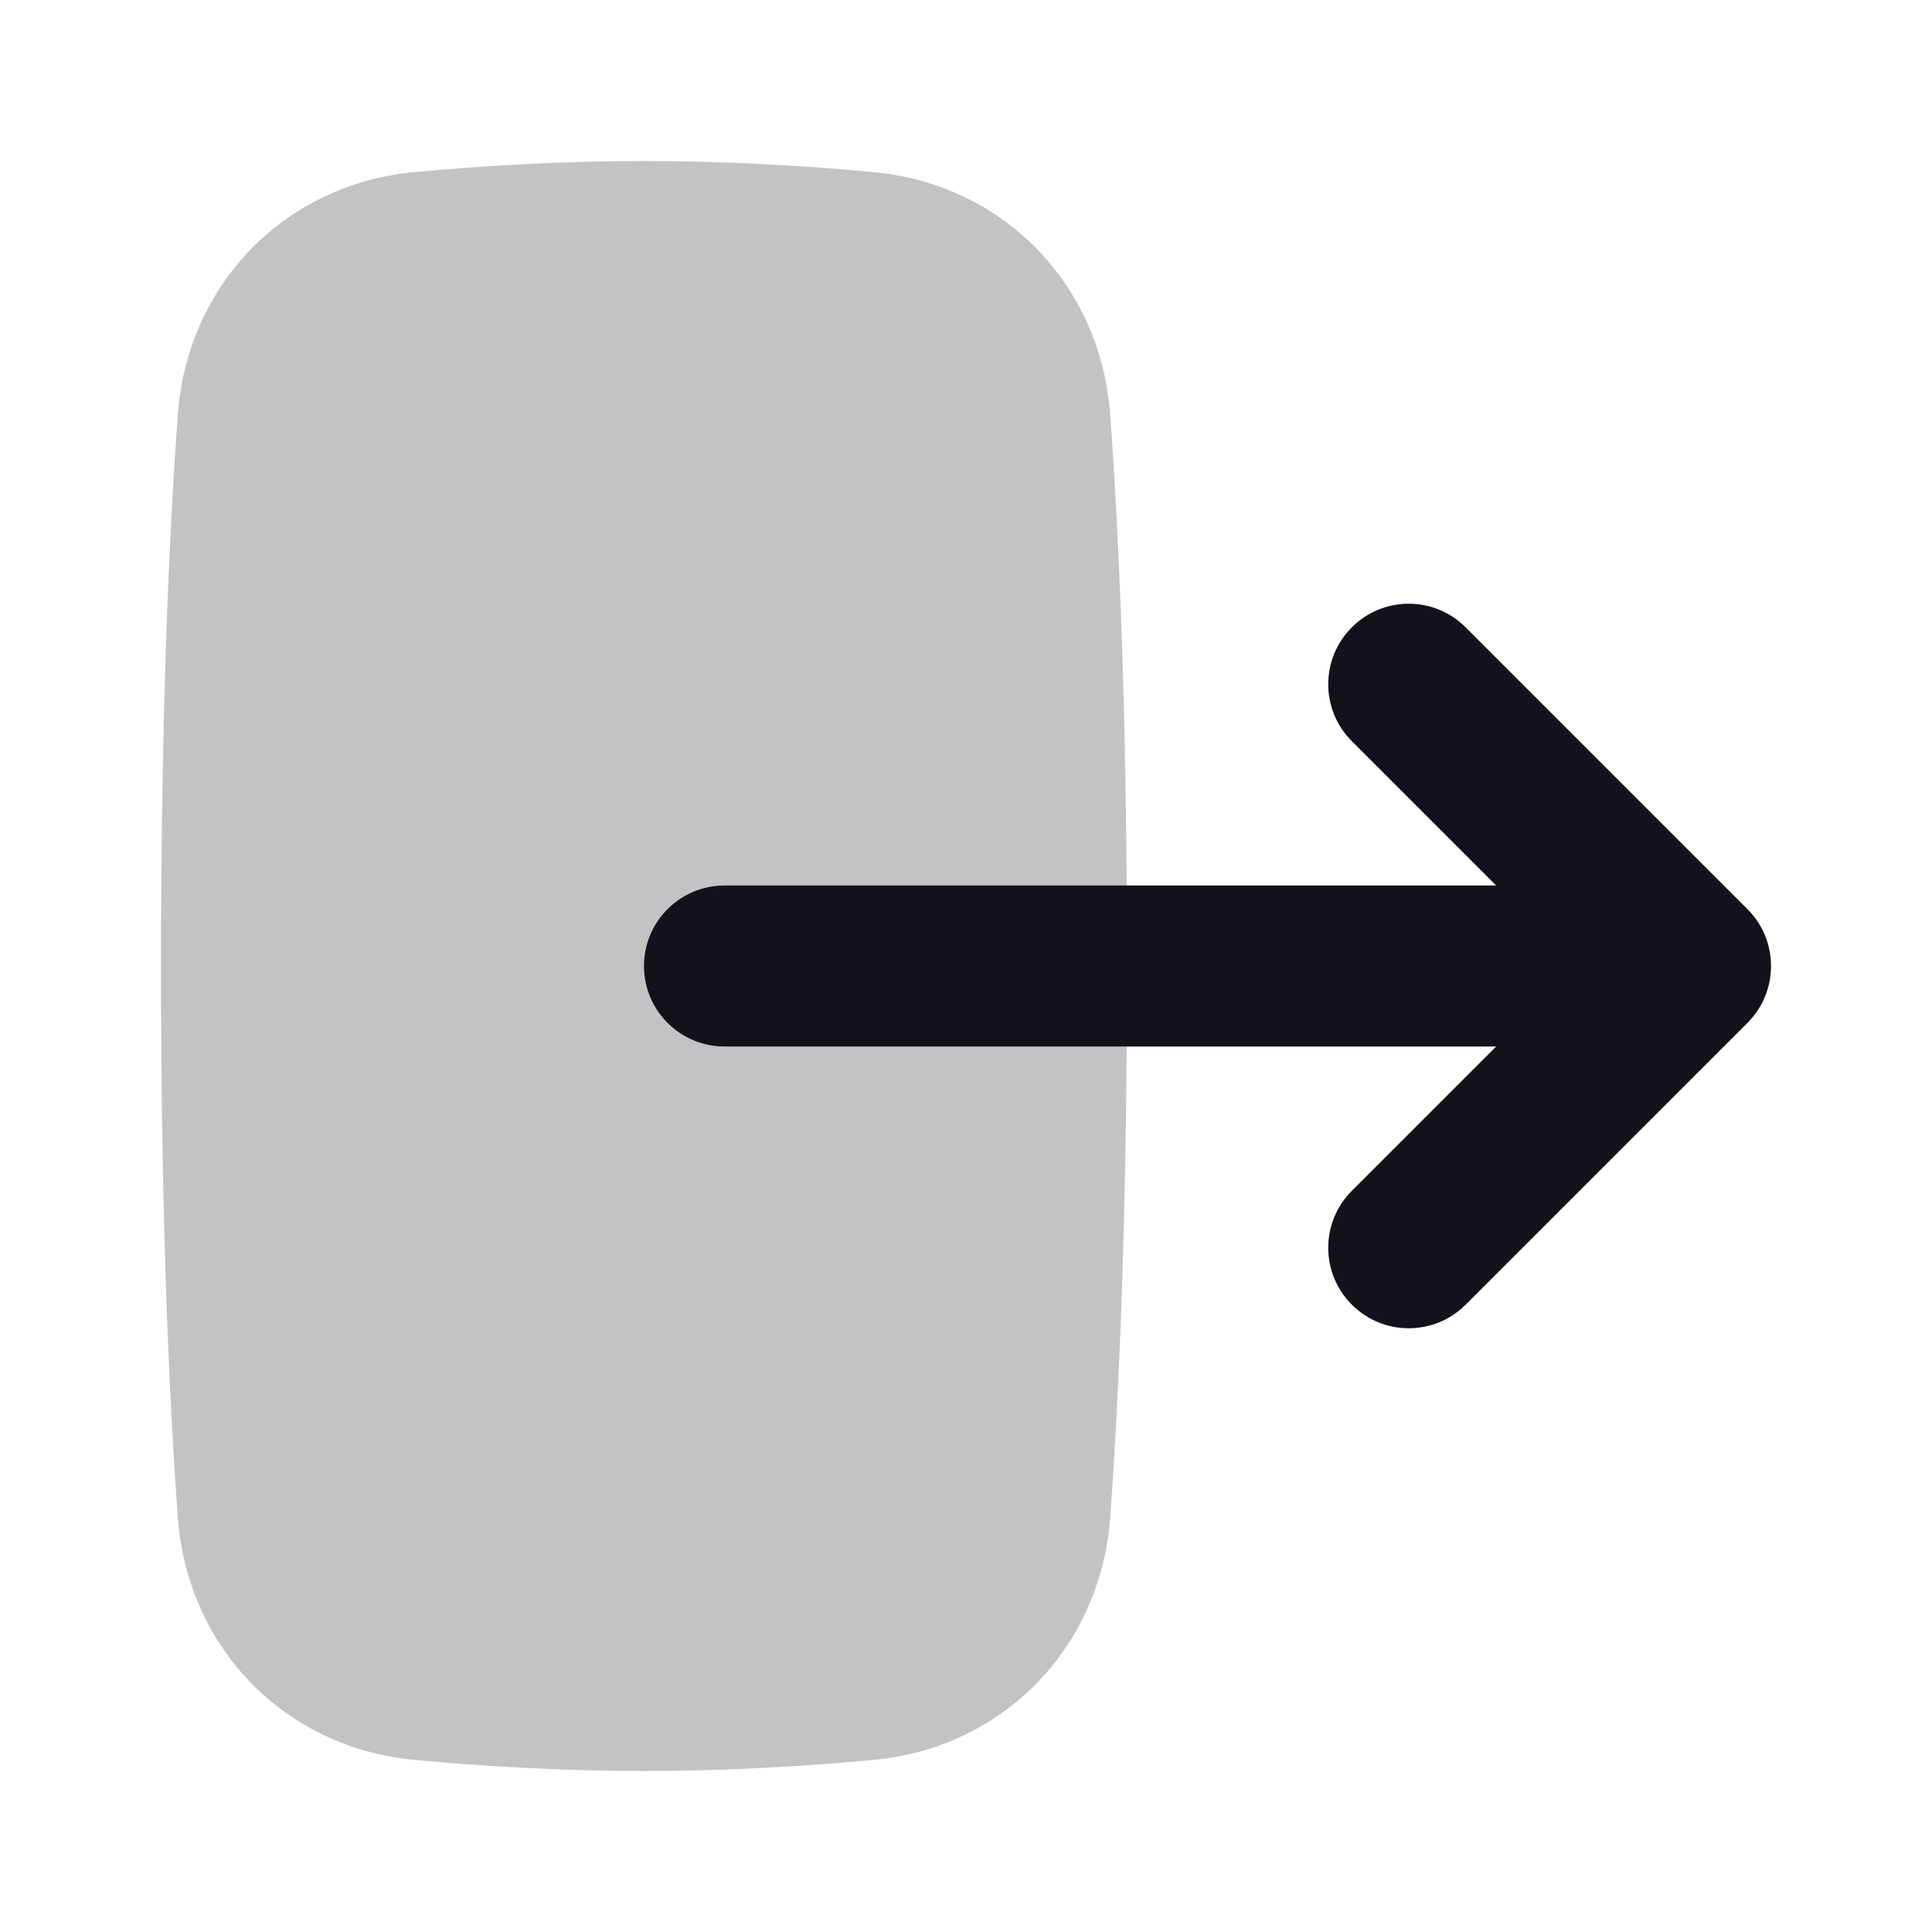
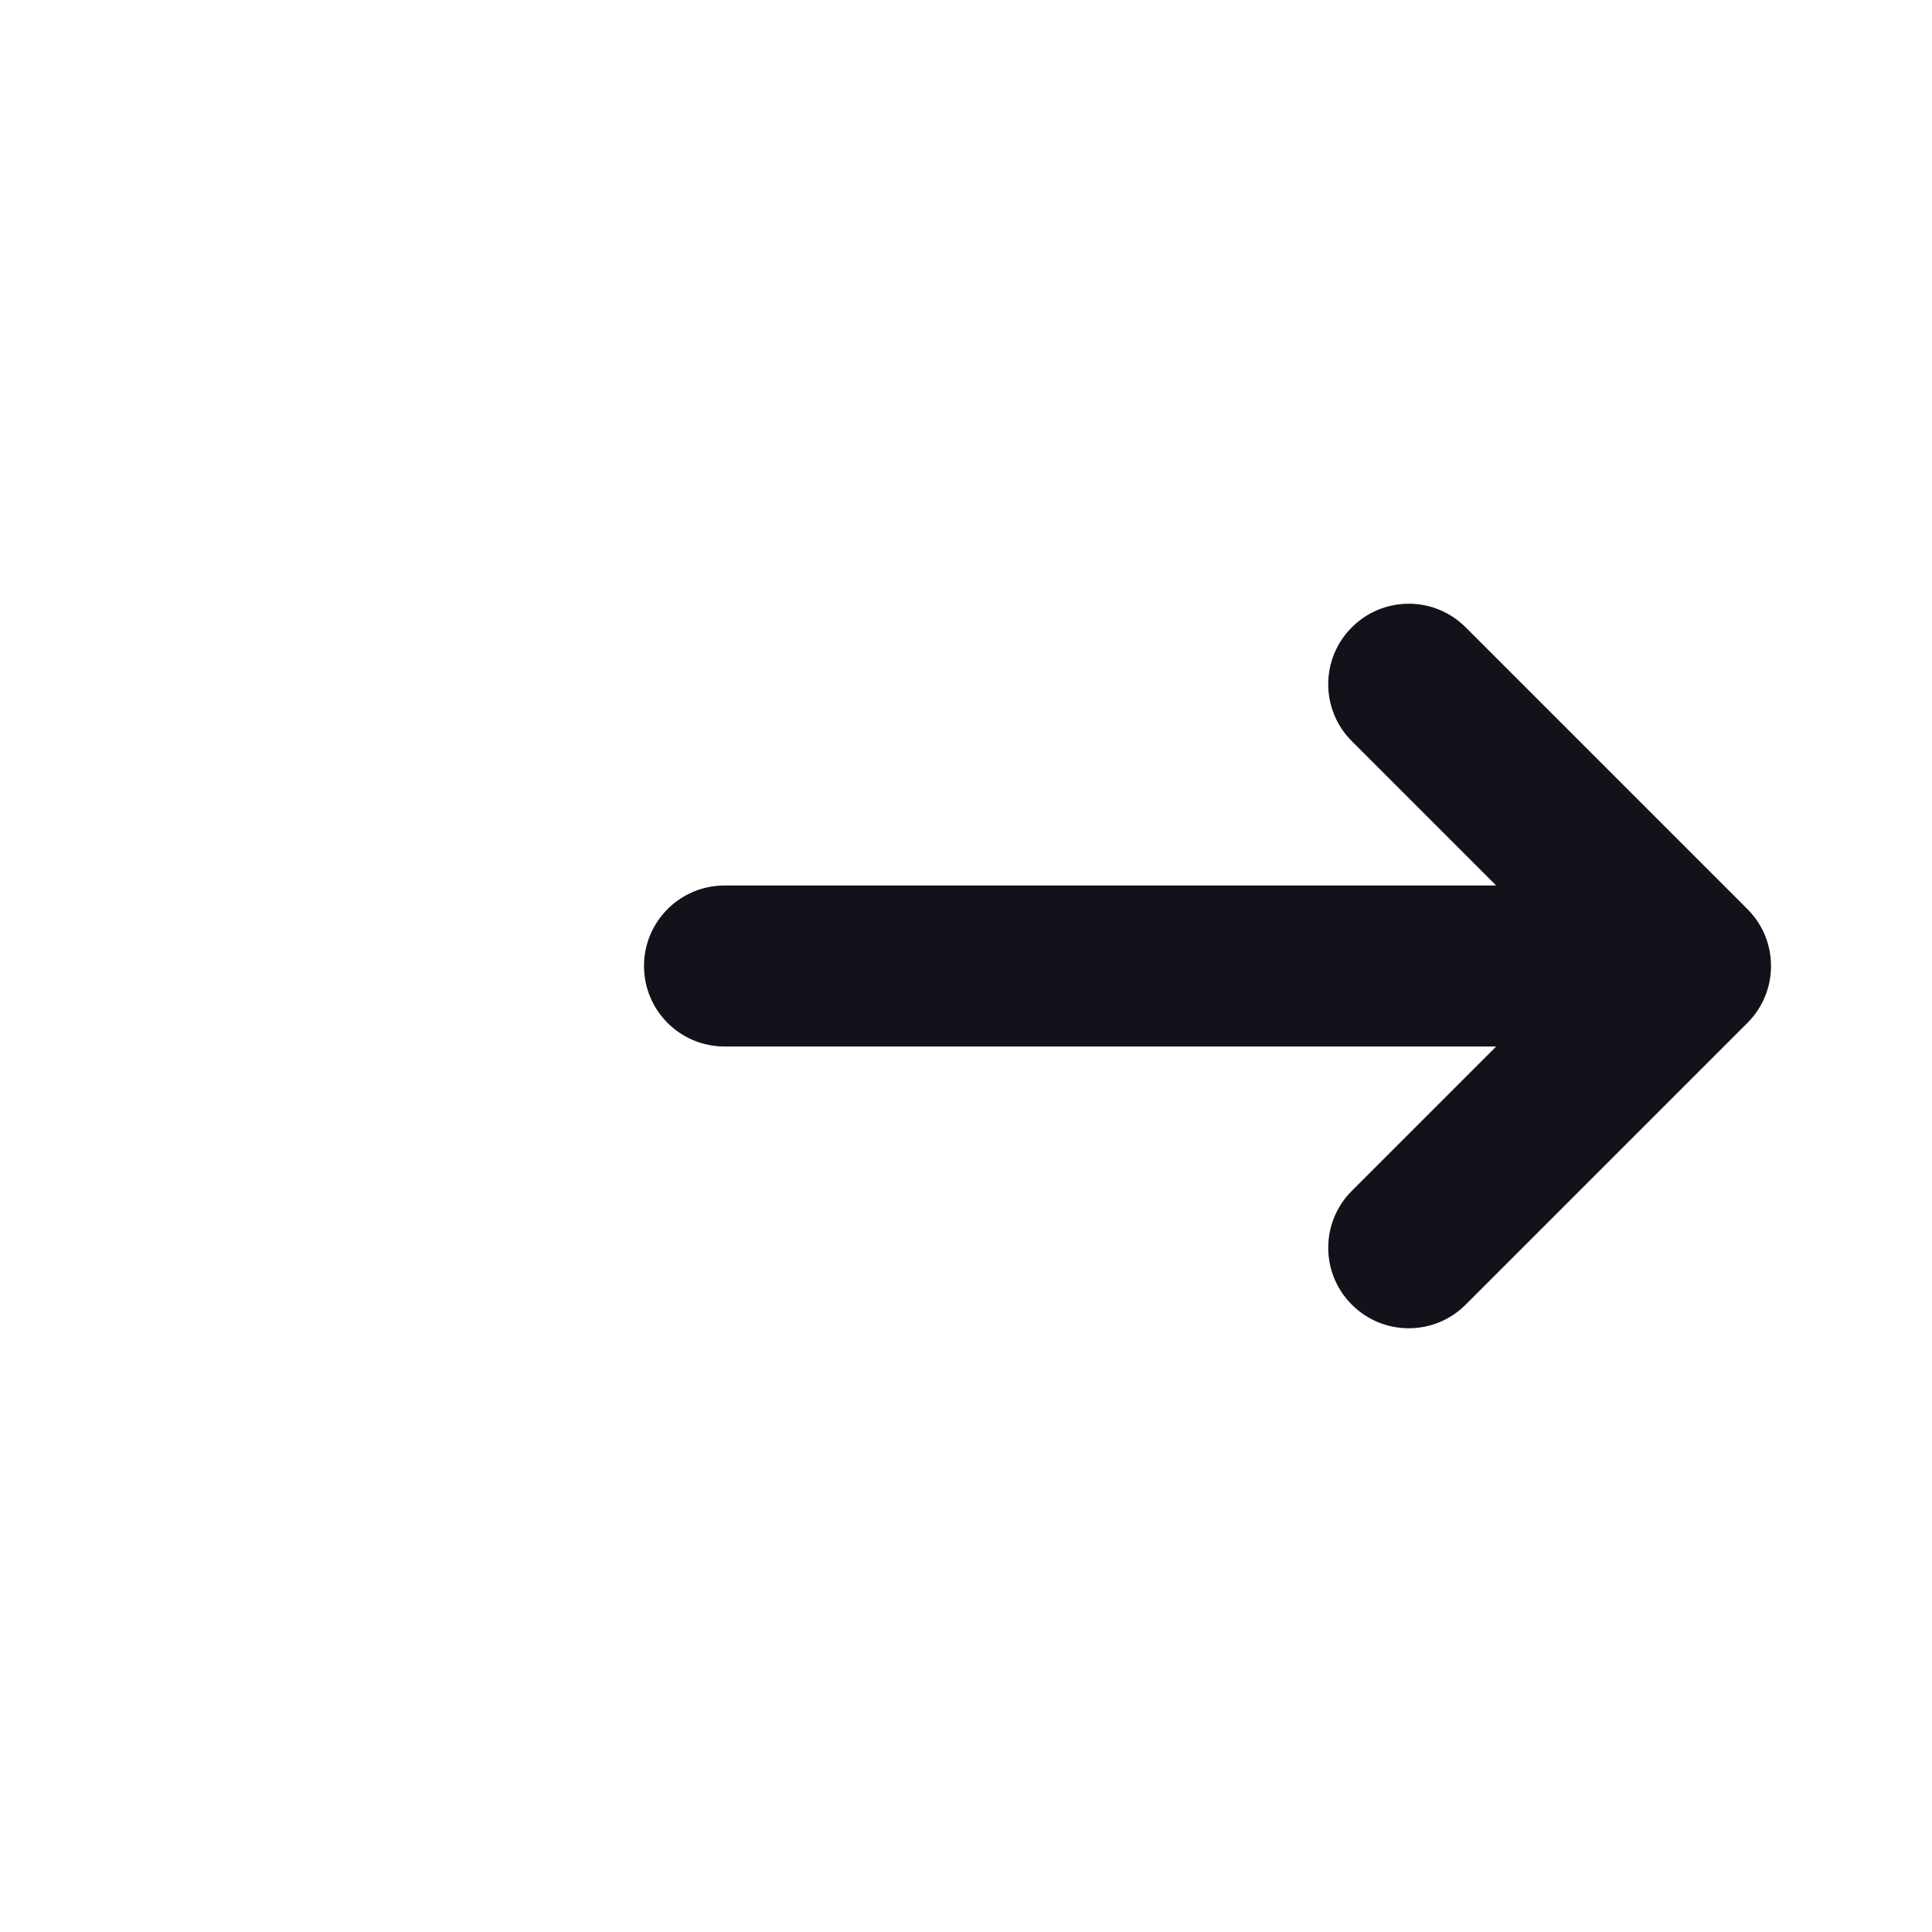
<svg xmlns="http://www.w3.org/2000/svg" width="24" height="24" viewBox="0 0 24 24" fill="none">
-   <path opacity="0.25" d="M10.859 2.139C12.467 2.29 13.673 3.537 13.791 5.148C13.901 6.657 14 8.882 14 12C14 15.118 13.901 17.343 13.791 18.852C13.673 20.463 12.467 21.71 10.859 21.861C10.022 21.94 9.041 22 8 22C6.959 22 5.978 21.94 5.141 21.861C3.533 21.71 2.327 20.463 2.209 18.852C2.099 17.343 2 15.118 2 12C2 8.882 2.099 6.657 2.209 5.148C2.327 3.537 3.533 2.29 5.141 2.139C5.978 2.06 6.959 2 8 2C9.041 2 10.022 2.06 10.859 2.139Z" fill="#12131A" />
  <path fill-rule="evenodd" clip-rule="evenodd" d="M16.793 9.207C16.402 8.817 16.402 8.183 16.793 7.793C17.183 7.402 17.817 7.402 18.207 7.793L21.707 11.293C22.098 11.683 22.098 12.317 21.707 12.707L18.207 16.207C17.817 16.598 17.183 16.598 16.793 16.207C16.402 15.817 16.402 15.183 16.793 14.793L18.586 13L9 13C8.448 13 8 12.552 8 12C8 11.448 8.448 11 9 11L18.586 11L16.793 9.207Z" fill="#12131A" />
</svg>